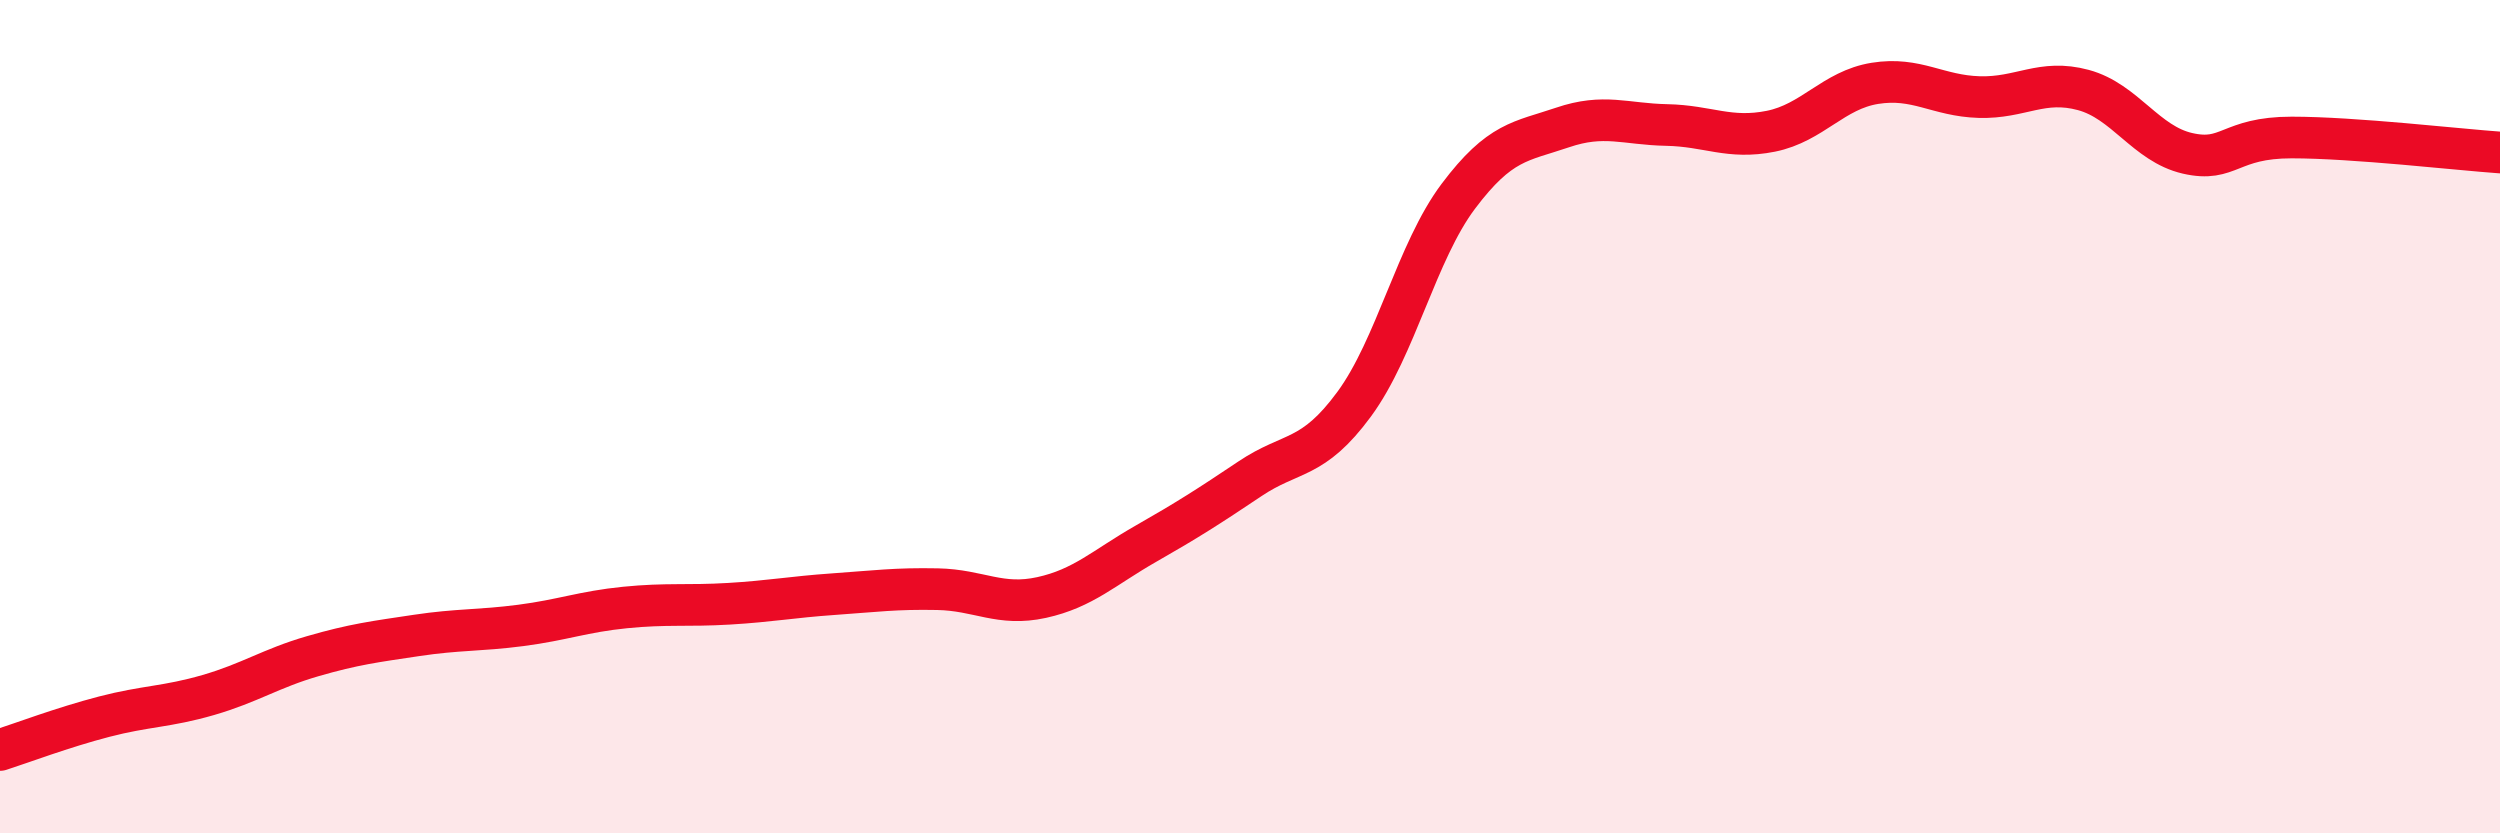
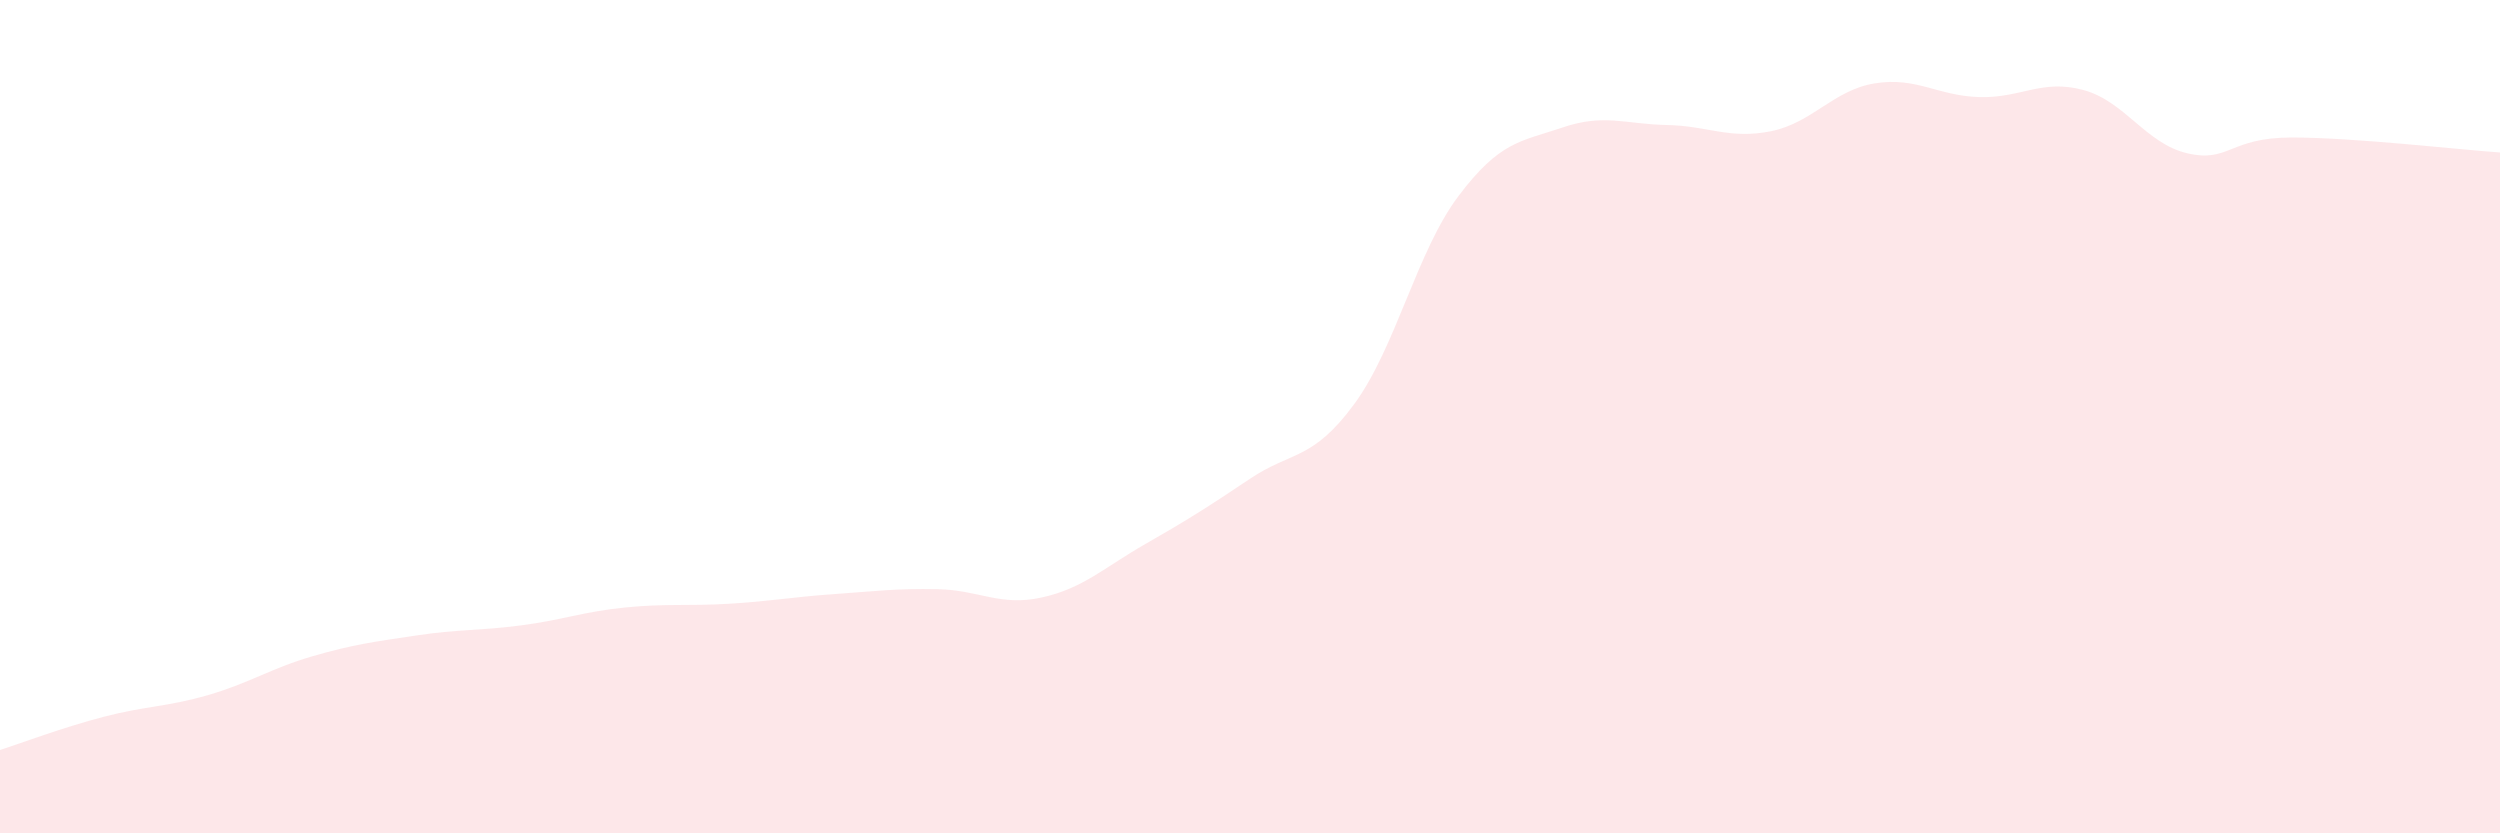
<svg xmlns="http://www.w3.org/2000/svg" width="60" height="20" viewBox="0 0 60 20">
  <path d="M 0,18 C 0.5,17.84 1.5,17.46 2.5,17.2 C 3.5,16.94 4,16.97 5,16.68 C 6,16.39 6.5,16.04 7.5,15.75 C 8.5,15.46 9,15.4 10,15.25 C 11,15.1 11.5,15.14 12.5,15.01 C 13.5,14.88 14,14.68 15,14.58 C 16,14.48 16.5,14.55 17.5,14.49 C 18.5,14.43 19,14.33 20,14.26 C 21,14.19 21.5,14.12 22.5,14.14 C 23.5,14.16 24,14.56 25,14.34 C 26,14.12 26.5,13.62 27.5,13.05 C 28.5,12.48 29,12.16 30,11.49 C 31,10.82 31.5,11.06 32.5,9.7 C 33.5,8.34 34,6.04 35,4.71 C 36,3.38 36.5,3.4 37.5,3.06 C 38.5,2.72 39,2.98 40,3 C 41,3.02 41.5,3.35 42.5,3.15 C 43.5,2.95 44,2.16 45,2 C 46,1.84 46.5,2.3 47.5,2.33 C 48.5,2.36 49,1.89 50,2.16 C 51,2.43 51.5,3.45 52.5,3.68 C 53.5,3.91 53.5,3.3 55,3.3 C 56.5,3.3 59,3.59 60,3.66L60 20L0 20Z" fill="#EB0A25" opacity="0.1" stroke-linecap="round" stroke-linejoin="round" />
-   <path d="M 0,18 C 0.5,17.84 1.5,17.46 2.5,17.2 C 3.5,16.94 4,16.97 5,16.68 C 6,16.39 6.5,16.04 7.5,15.75 C 8.5,15.46 9,15.4 10,15.25 C 11,15.1 11.5,15.14 12.5,15.01 C 13.5,14.88 14,14.68 15,14.58 C 16,14.48 16.5,14.55 17.5,14.49 C 18.5,14.43 19,14.33 20,14.26 C 21,14.19 21.5,14.12 22.5,14.14 C 23.5,14.16 24,14.56 25,14.34 C 26,14.12 26.5,13.62 27.5,13.05 C 28.5,12.48 29,12.16 30,11.49 C 31,10.82 31.5,11.06 32.5,9.7 C 33.5,8.34 34,6.04 35,4.71 C 36,3.38 36.5,3.4 37.5,3.06 C 38.5,2.72 39,2.98 40,3 C 41,3.02 41.5,3.35 42.5,3.15 C 43.5,2.95 44,2.16 45,2 C 46,1.84 46.5,2.3 47.5,2.33 C 48.5,2.36 49,1.89 50,2.16 C 51,2.43 51.5,3.45 52.5,3.68 C 53.5,3.91 53.5,3.3 55,3.3 C 56.5,3.3 59,3.59 60,3.66" stroke="#EB0A25" stroke-width="1" fill="none" stroke-linecap="round" stroke-linejoin="round" />
</svg>